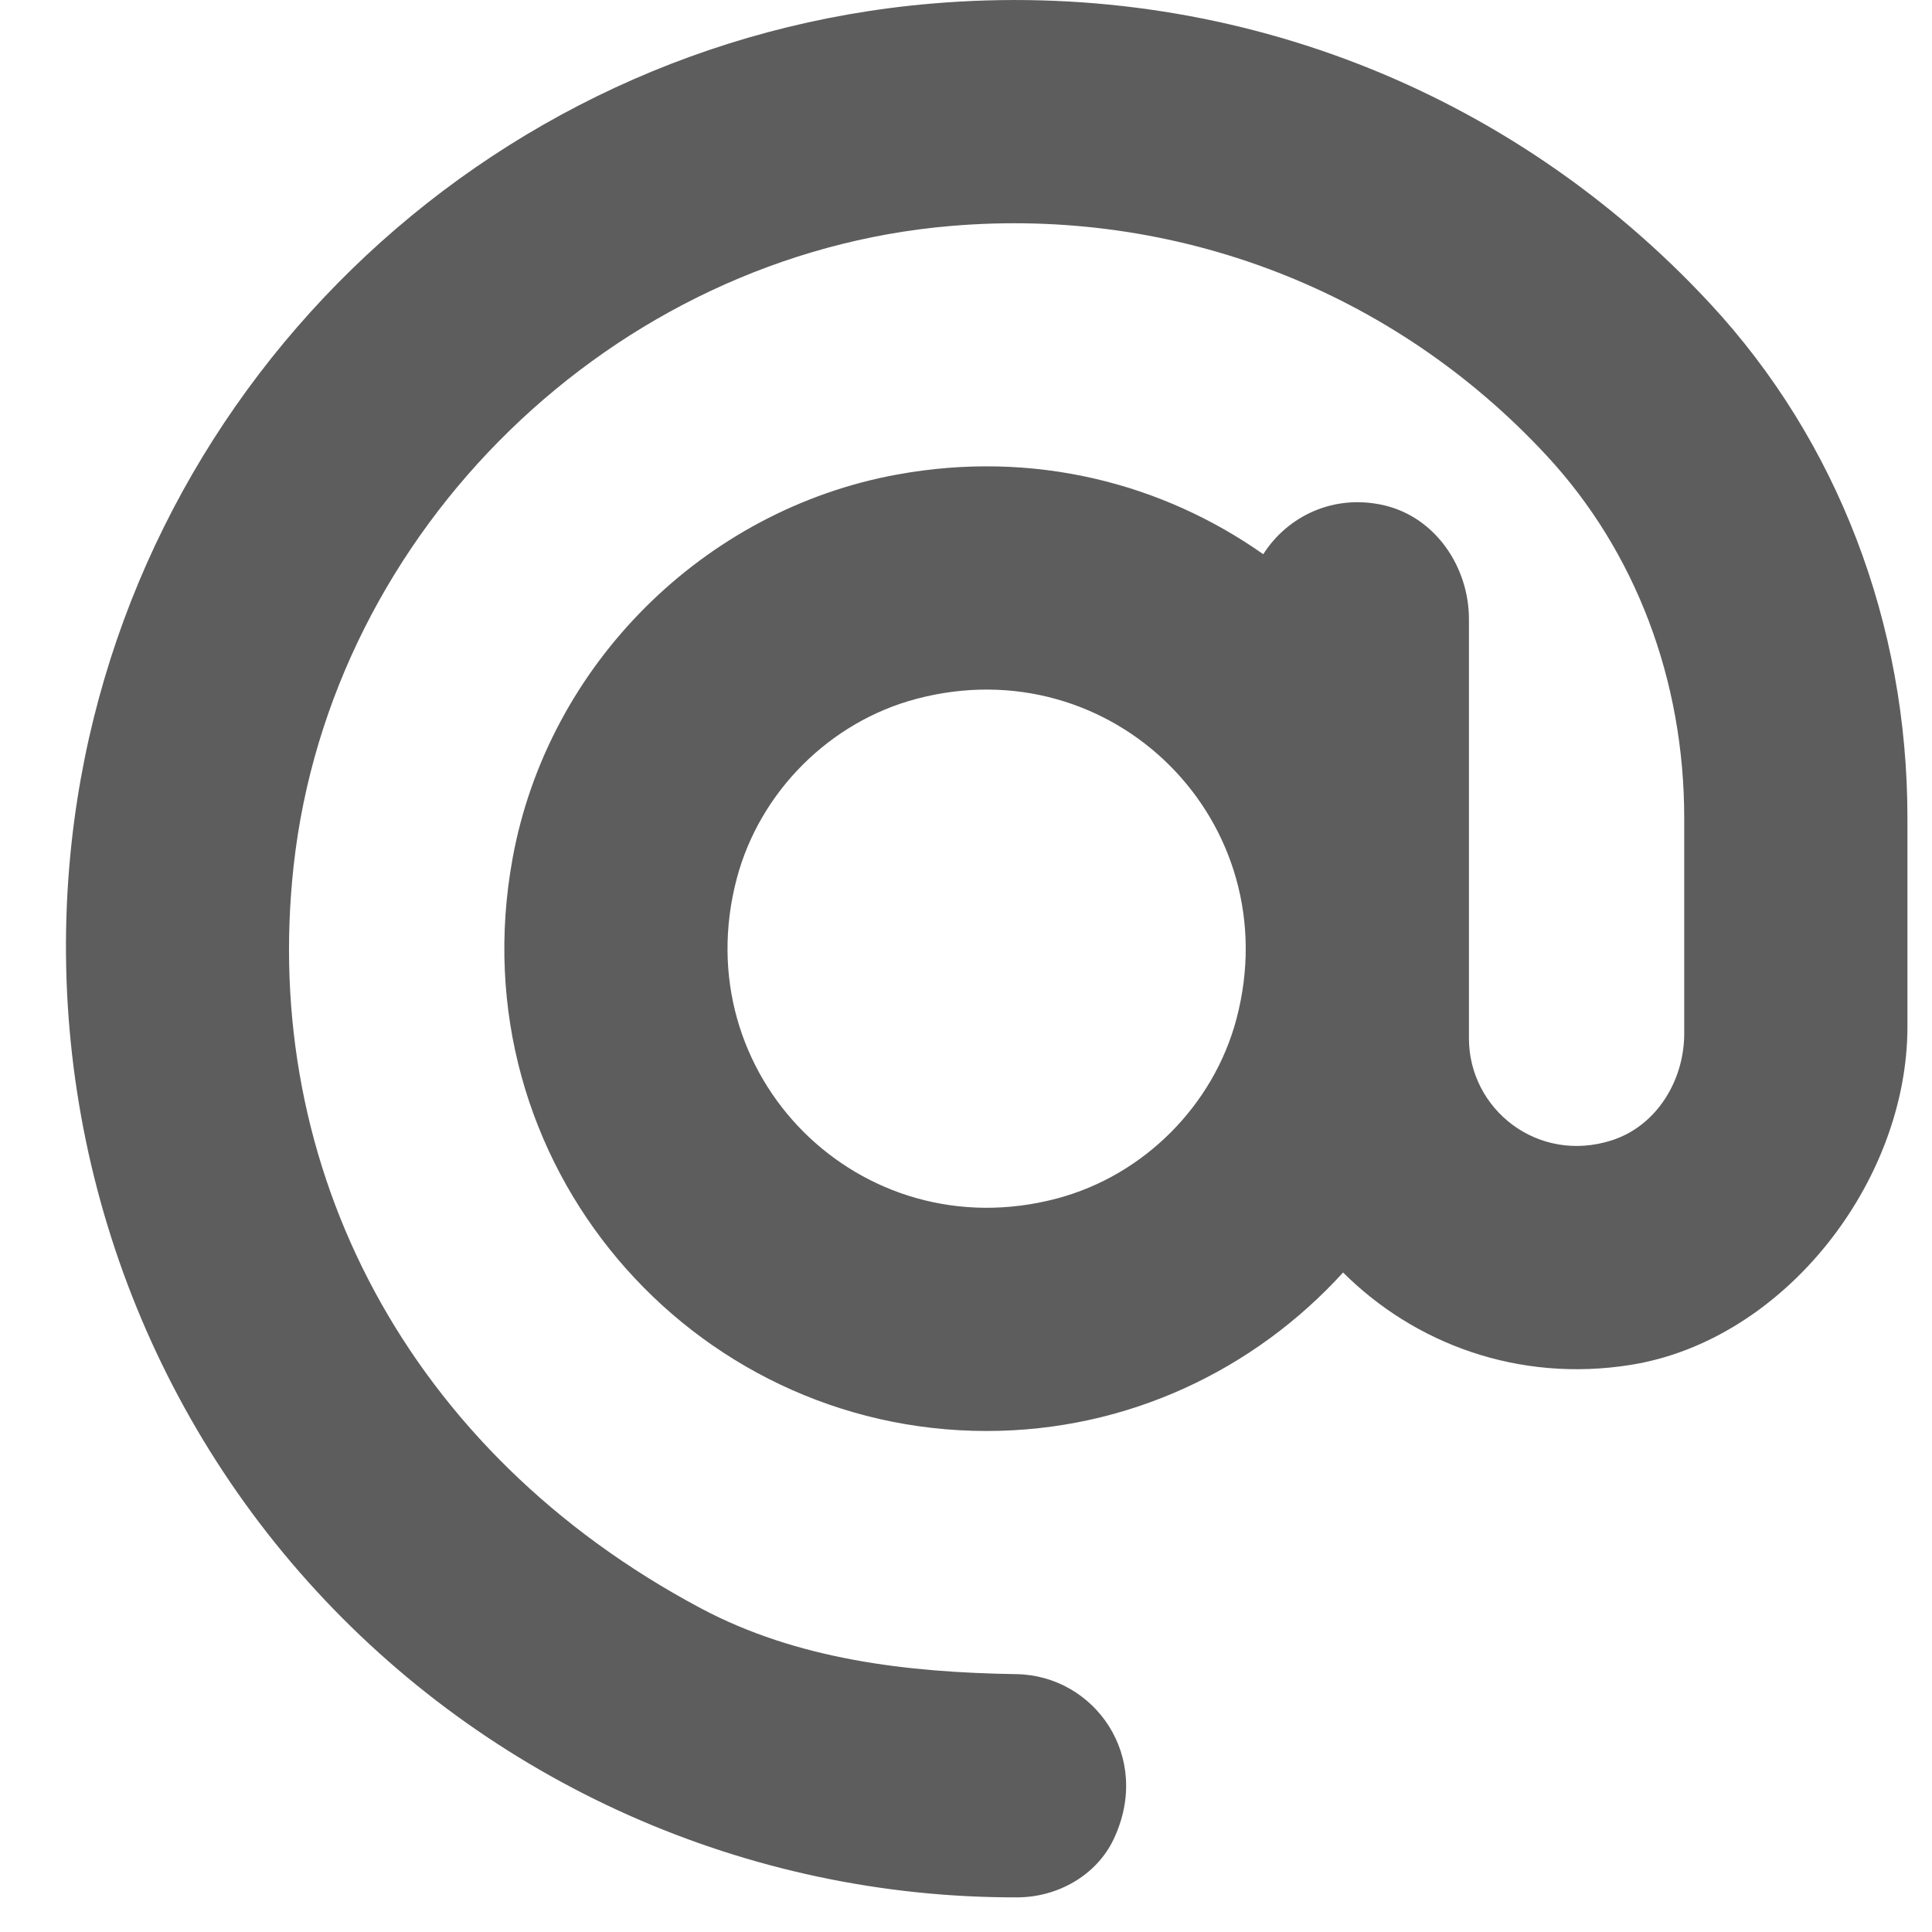
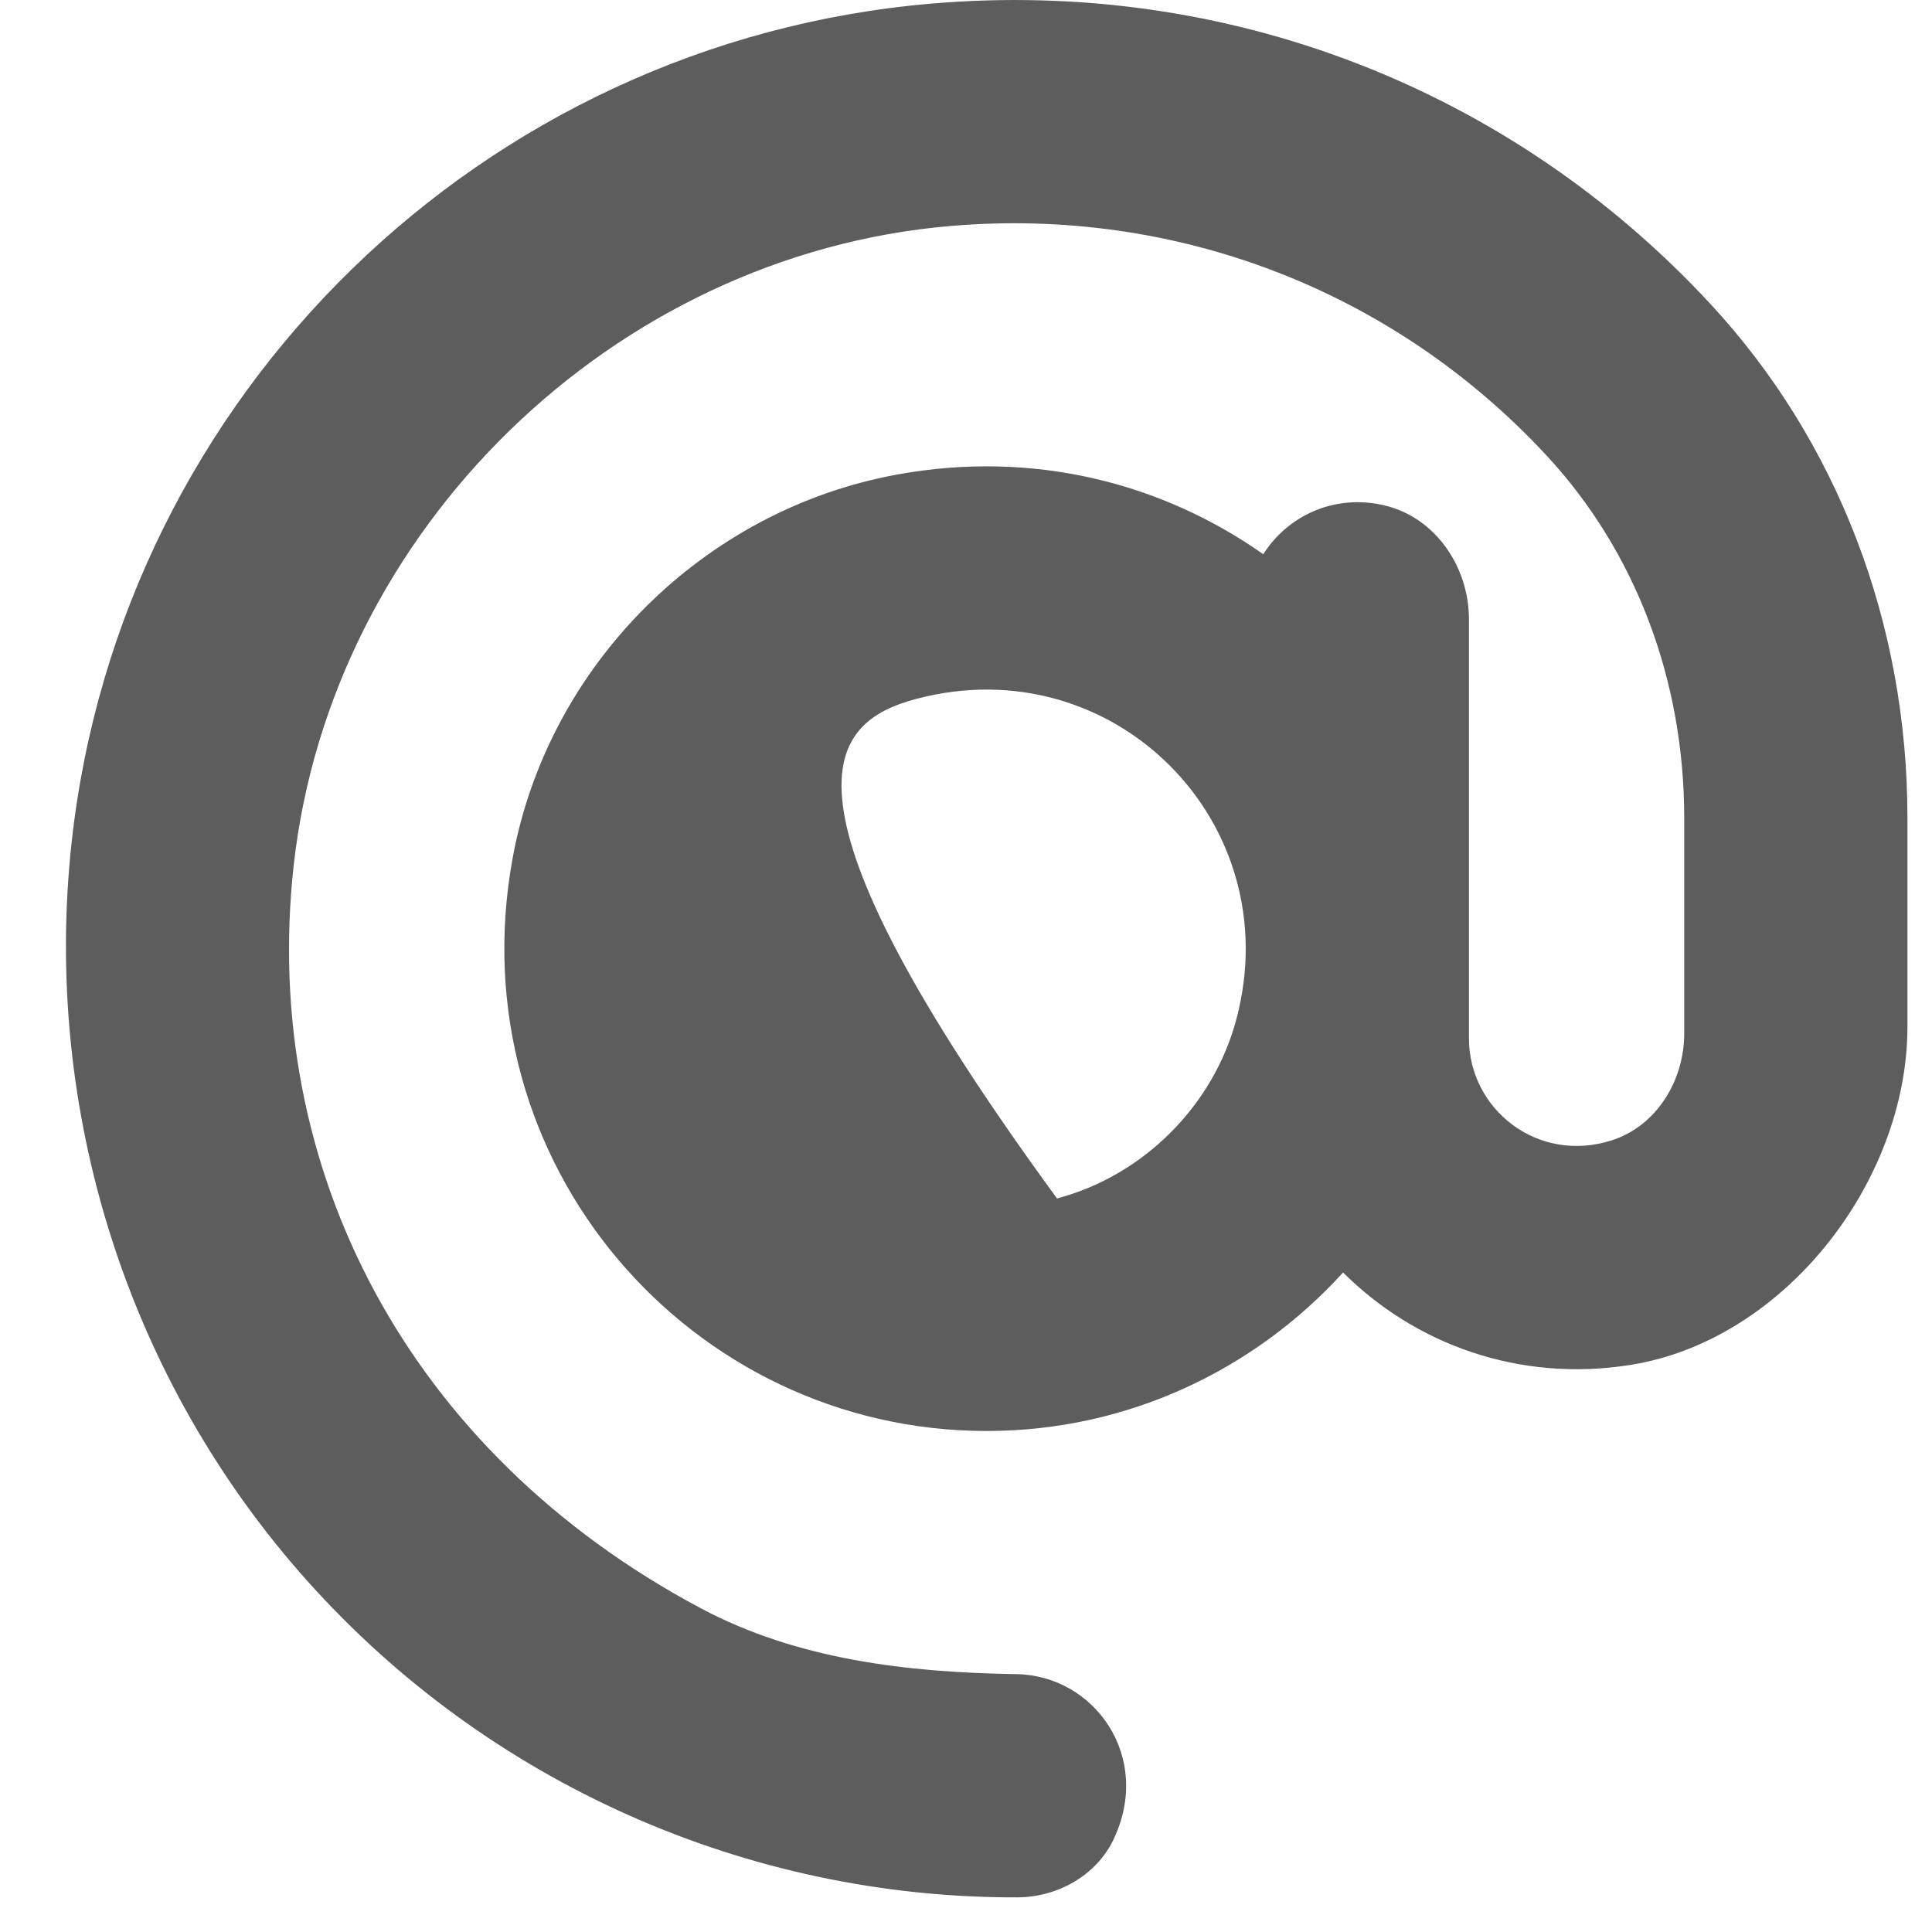
<svg xmlns="http://www.w3.org/2000/svg" width="28" height="28" viewBox="0 0 28 28" fill="none">
-   <path id="Path 444" d="M24.787 4.403C21.886 1.274 17.775 -0.314 13.502 0.052C6.998 0.606 1.758 5.711 1.04 12.19C0.608 16.101 1.855 20.011 4.46 22.919C7.075 25.84 10.827 27.51 14.747 27.498C15.326 27.496 15.889 27.181 16.138 26.659C16.709 25.46 15.861 24.281 14.73 24.263C13.144 24.238 11.555 24.053 10.156 23.308C5.909 21.048 3.772 16.925 4.256 12.545C4.795 7.677 8.887 3.691 13.777 3.275C17.044 2.996 20.196 4.209 22.415 6.603C23.702 7.99 24.41 9.855 24.409 11.857V14.979C24.409 15.66 24.009 16.317 23.361 16.526C22.285 16.872 21.289 16.075 21.289 15.049V8.975C21.289 8.218 20.807 7.504 20.071 7.326C19.335 7.15 18.66 7.479 18.308 8.032C16.849 7.005 14.983 6.514 12.999 6.878C10.197 7.39 7.941 9.637 7.429 12.439C6.62 16.867 10.016 20.739 14.299 20.739C16.346 20.739 18.185 19.849 19.465 18.442C20.502 19.476 22.008 20.04 23.633 19.781C25.856 19.426 27.644 17.129 27.644 14.878V11.857C27.645 9.038 26.631 6.391 24.787 4.403ZM15.319 17.369C12.466 18.126 9.921 15.582 10.679 12.728C11.012 11.475 12.026 10.461 13.279 10.129C16.134 9.372 18.676 11.916 17.919 14.77C17.586 16.023 16.573 17.037 15.319 17.369Z" fill="#5D5D5D" />
+   <path id="Path 444" d="M24.787 4.403C21.886 1.274 17.775 -0.314 13.502 0.052C6.998 0.606 1.758 5.711 1.04 12.19C0.608 16.101 1.855 20.011 4.46 22.919C7.075 25.84 10.827 27.51 14.747 27.498C15.326 27.496 15.889 27.181 16.138 26.659C16.709 25.46 15.861 24.281 14.73 24.263C13.144 24.238 11.555 24.053 10.156 23.308C5.909 21.048 3.772 16.925 4.256 12.545C4.795 7.677 8.887 3.691 13.777 3.275C17.044 2.996 20.196 4.209 22.415 6.603C23.702 7.99 24.41 9.855 24.409 11.857V14.979C24.409 15.66 24.009 16.317 23.361 16.526C22.285 16.872 21.289 16.075 21.289 15.049V8.975C21.289 8.218 20.807 7.504 20.071 7.326C19.335 7.15 18.66 7.479 18.308 8.032C16.849 7.005 14.983 6.514 12.999 6.878C10.197 7.39 7.941 9.637 7.429 12.439C6.62 16.867 10.016 20.739 14.299 20.739C16.346 20.739 18.185 19.849 19.465 18.442C20.502 19.476 22.008 20.04 23.633 19.781C25.856 19.426 27.644 17.129 27.644 14.878V11.857C27.645 9.038 26.631 6.391 24.787 4.403ZM15.319 17.369C11.012 11.475 12.026 10.461 13.279 10.129C16.134 9.372 18.676 11.916 17.919 14.77C17.586 16.023 16.573 17.037 15.319 17.369Z" fill="#5D5D5D" />
</svg>